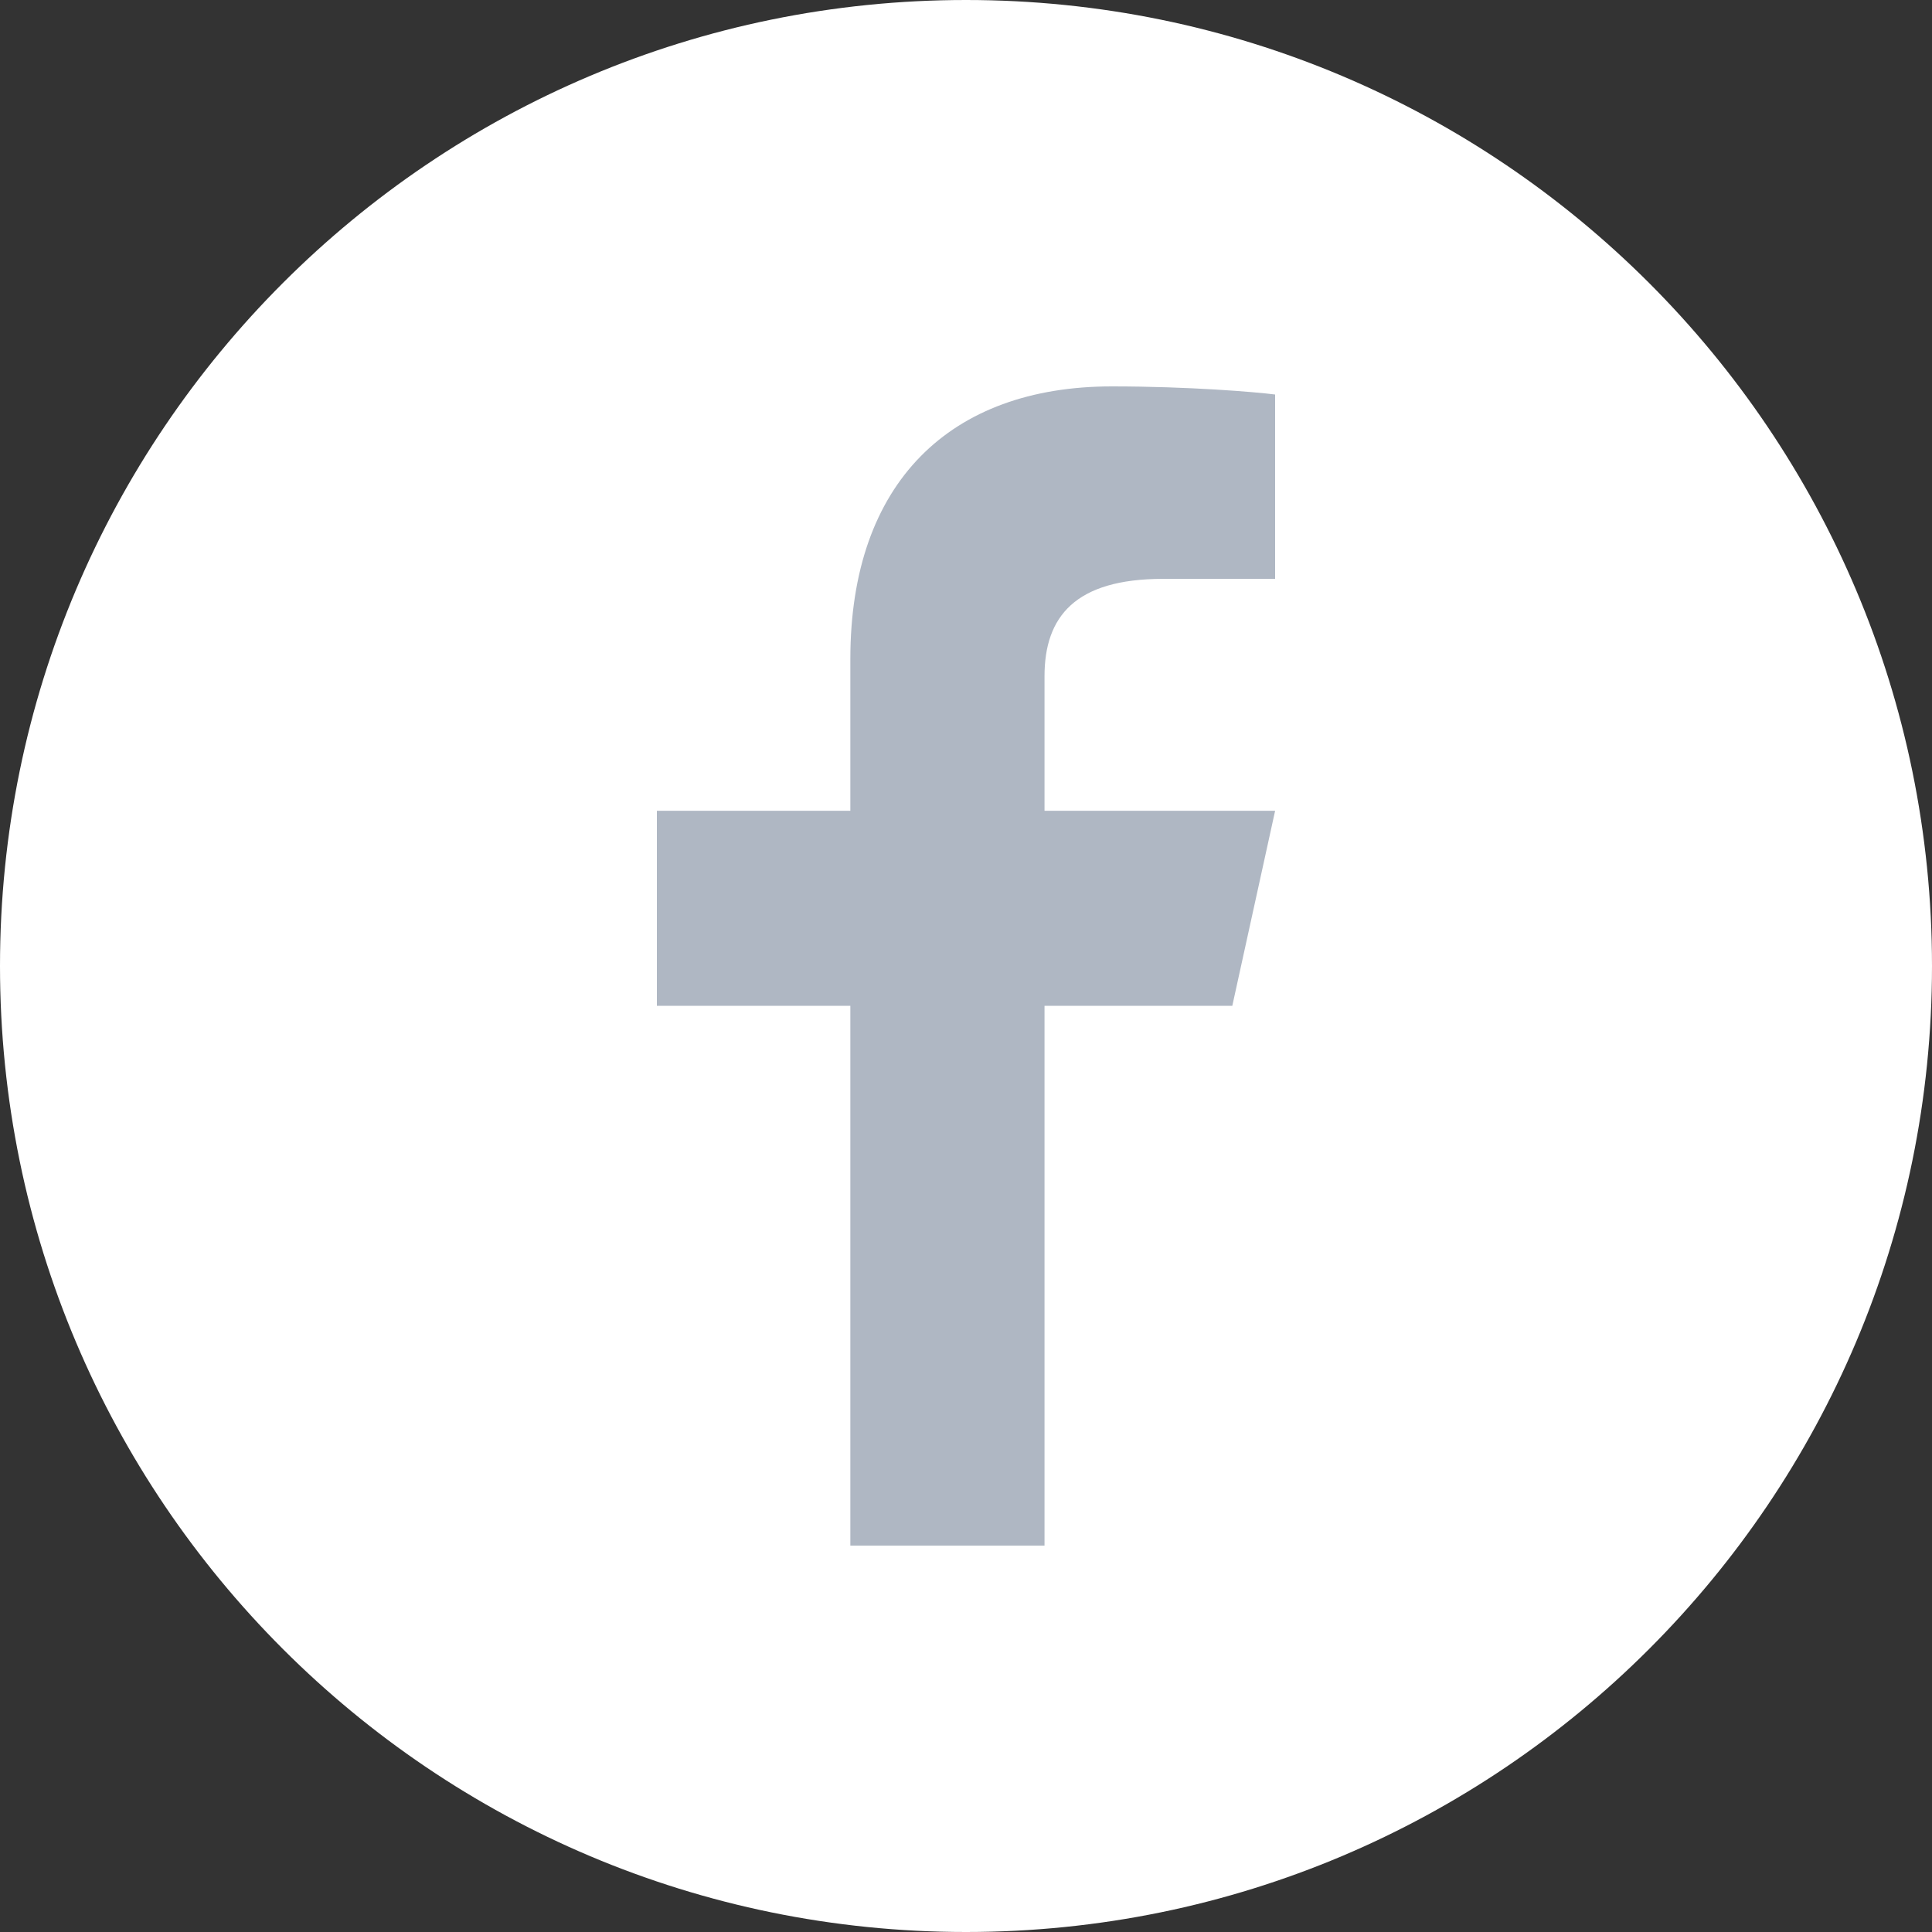
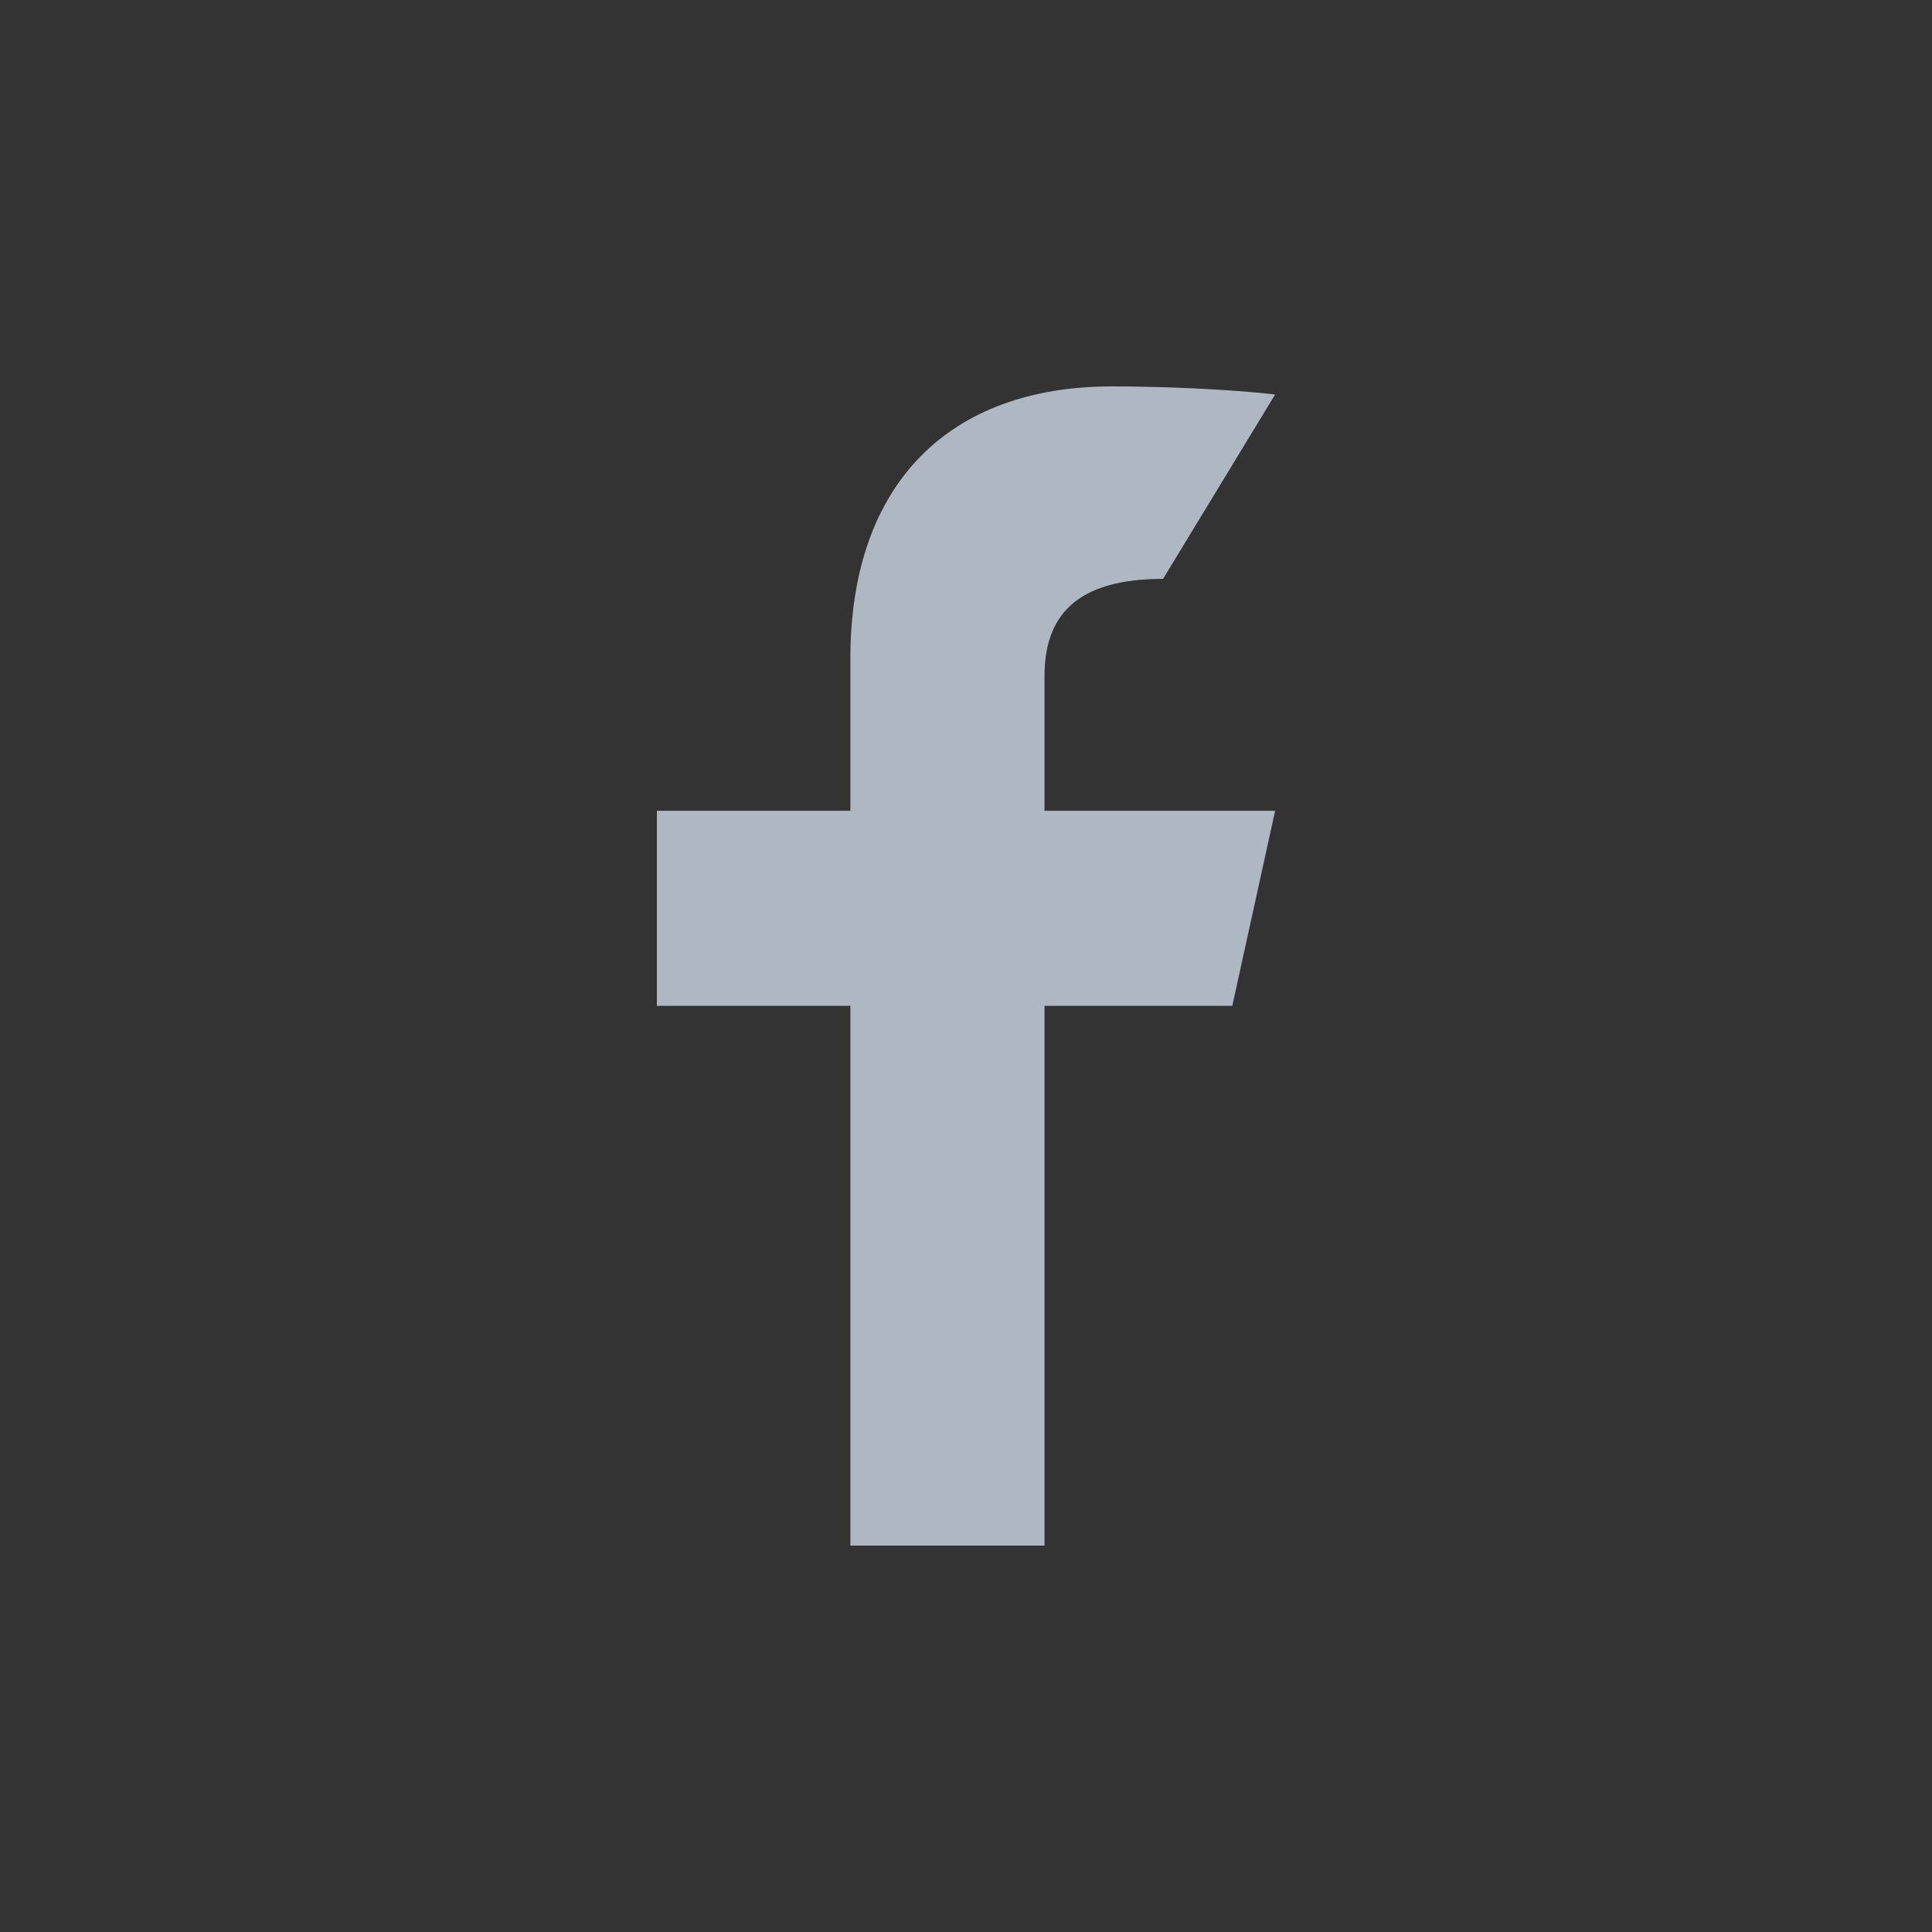
<svg xmlns="http://www.w3.org/2000/svg" xmlns:ns1="http://www.bohemiancoding.com/sketch/ns" width="50px" height="50px" viewBox="0 0 50 50" version="1.1">
  <rect x="0" y="0" width="50" height="50" fill="#333333" stroke="none" />
  <title>Facebook</title>
  <desc>Created with Sketch.</desc>
  <defs />
  <g id="Page-1" stroke="none" stroke-width="1" fill="none" fill-rule="evenodd" ns1:type="MSPage">
    <g id="Facebook" ns1:type="MSLayerGroup">
-       <path d="M25,50 C38.807,50 50,38.807 50,25 C50,11.193 38.807,0 25,0 C11.193,0 0,11.193 0,25 C0,38.807 11.193,50 25,50 Z" id="FB-BG" fill="#FFFFFF" ns1:type="MSShapeGroup" />
-       <path d="M27.032,26.03 L31.892,26.03 L33,20.983 L27.032,20.983 L27.032,17.501 C27.032,15.957 27.826,14.981 30.1,14.981 L33,14.98 L33,10.21 C32.498,10.145 30.777,10 28.774,10 C24.592,10 22.007,12.486 22.007,17.05 L22.007,20.983 L17,20.983 L17,26.03 L22.007,26.03 L22.007,40 L27.032,40 L27.032,26.03 Z" id="FB-Logo" fill="#AFB7C3" ns1:type="MSShapeGroup" />
+       <path d="M27.032,26.03 L31.892,26.03 L33,20.983 L27.032,20.983 L27.032,17.501 C27.032,15.957 27.826,14.981 30.1,14.981 L33,10.21 C32.498,10.145 30.777,10 28.774,10 C24.592,10 22.007,12.486 22.007,17.05 L22.007,20.983 L17,20.983 L17,26.03 L22.007,26.03 L22.007,40 L27.032,40 L27.032,26.03 Z" id="FB-Logo" fill="#AFB7C3" ns1:type="MSShapeGroup" />
    </g>
  </g>
</svg>